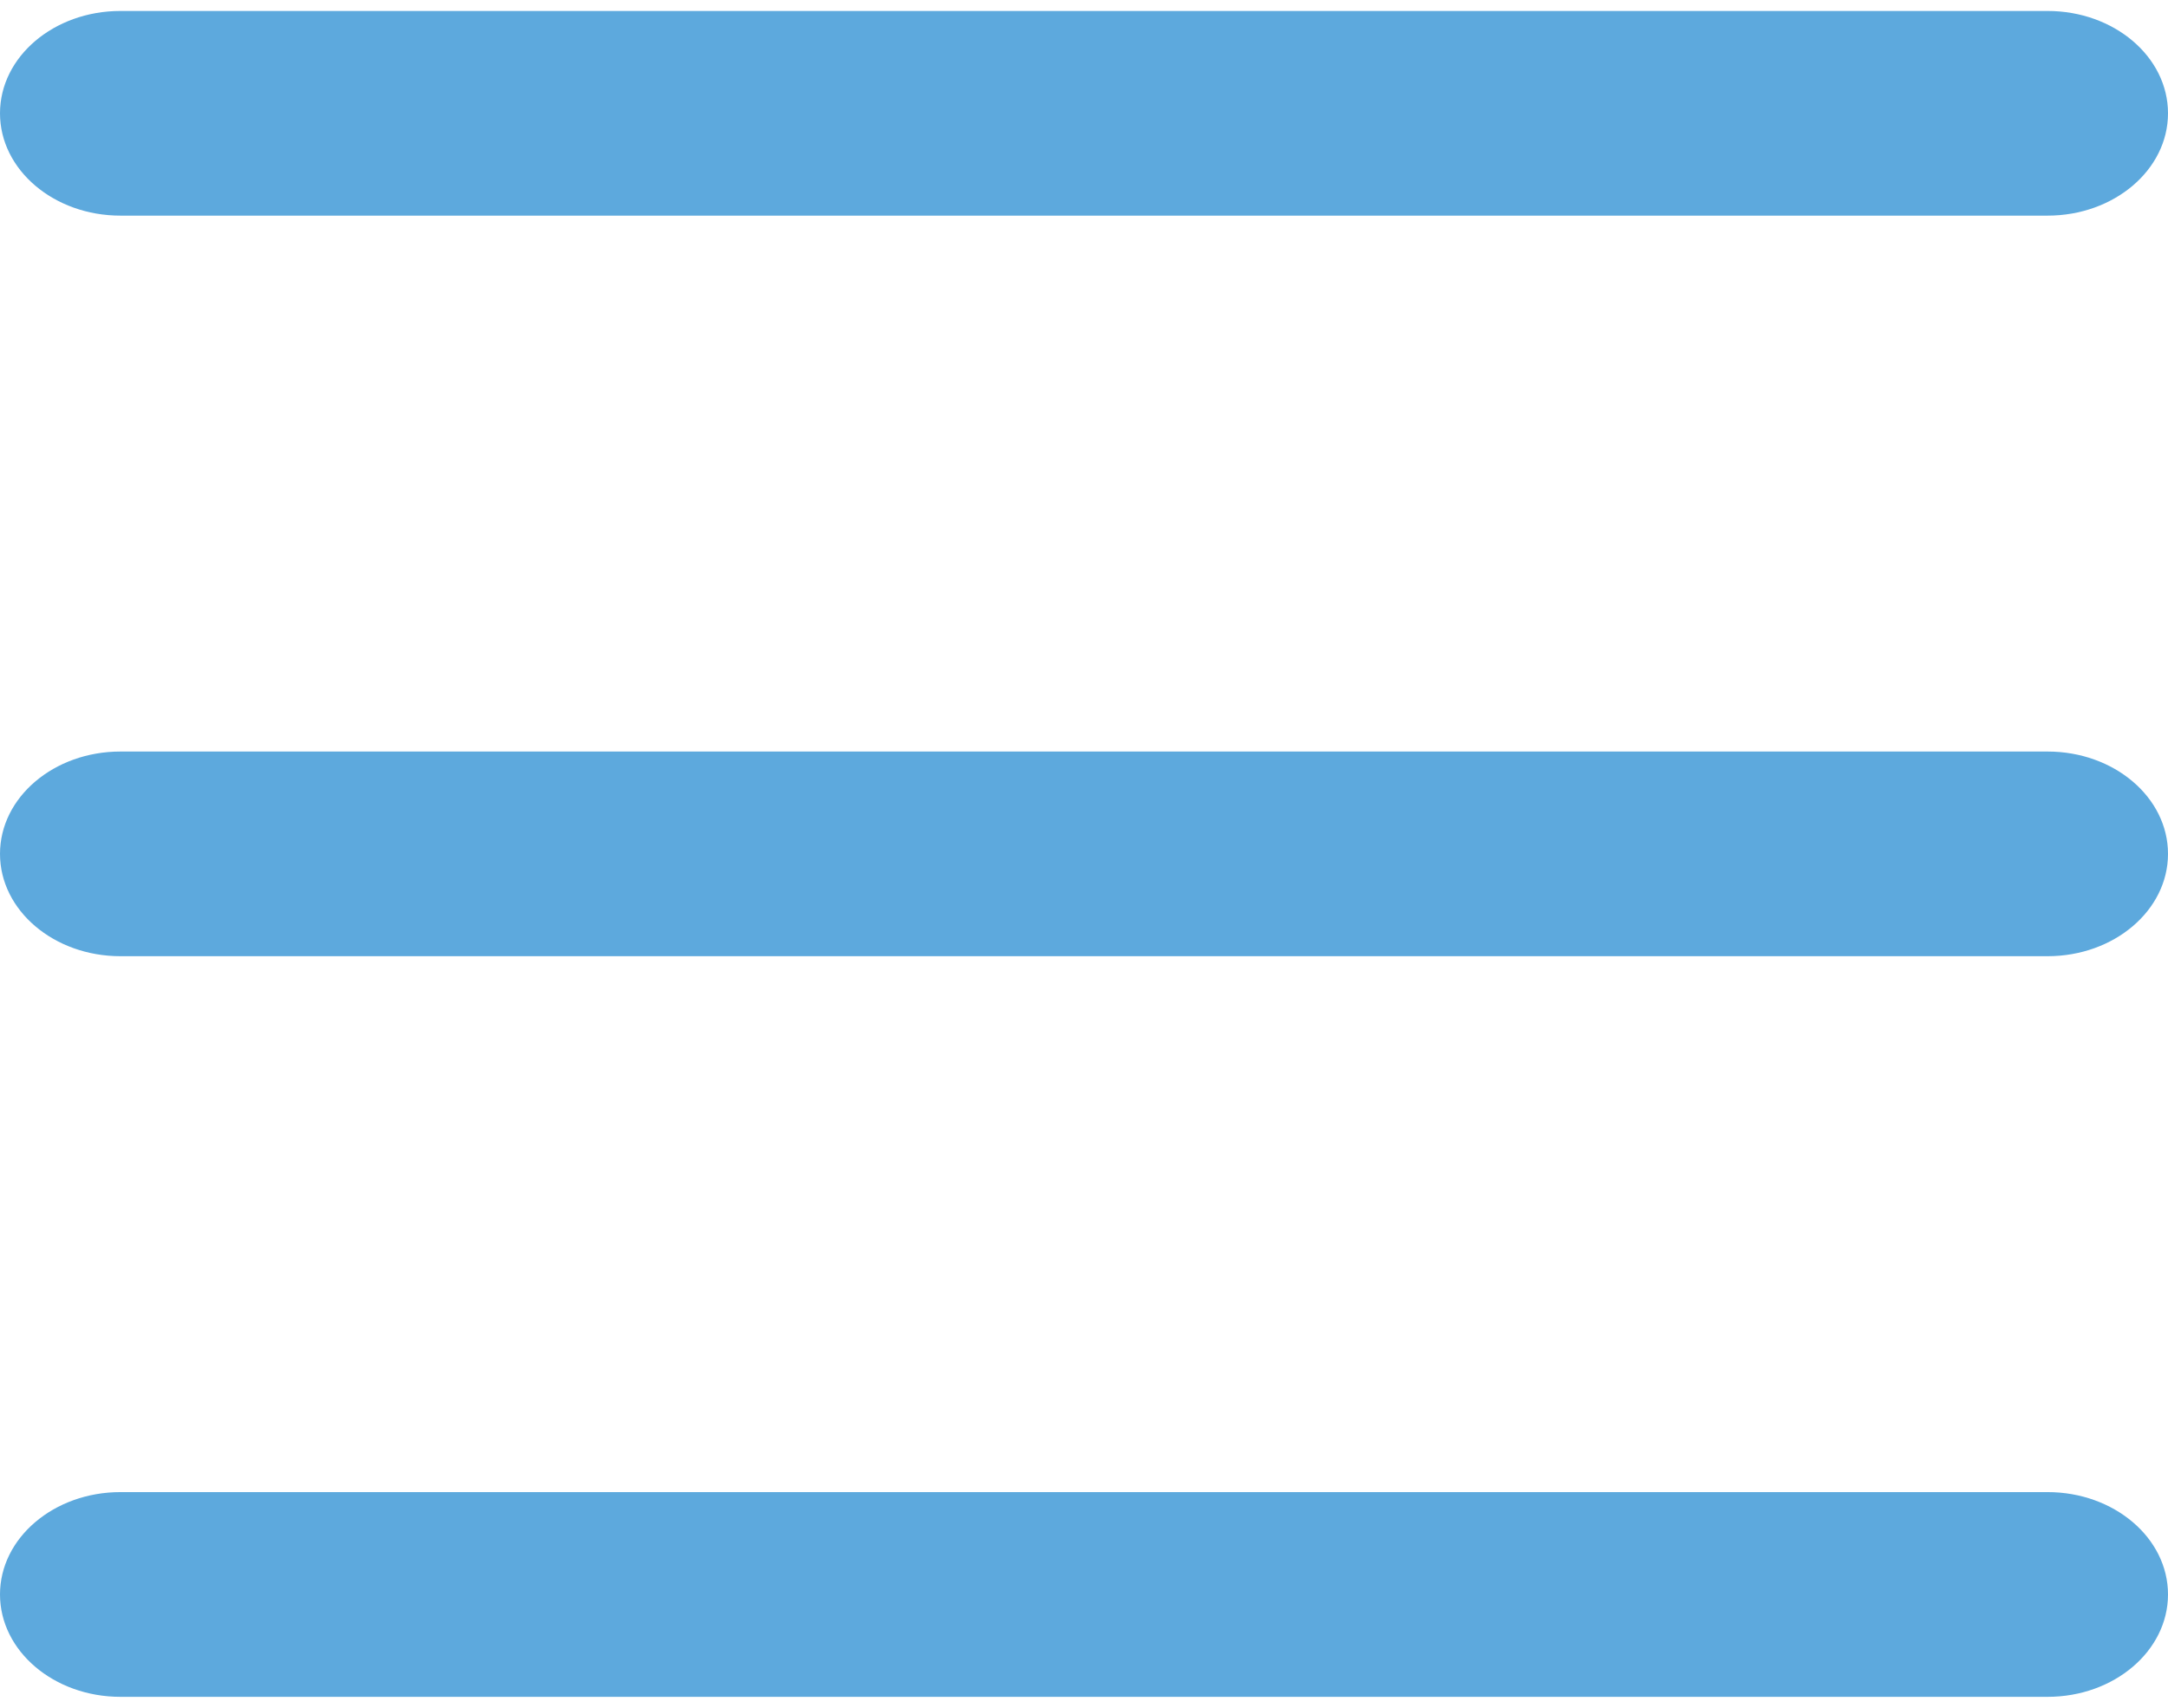
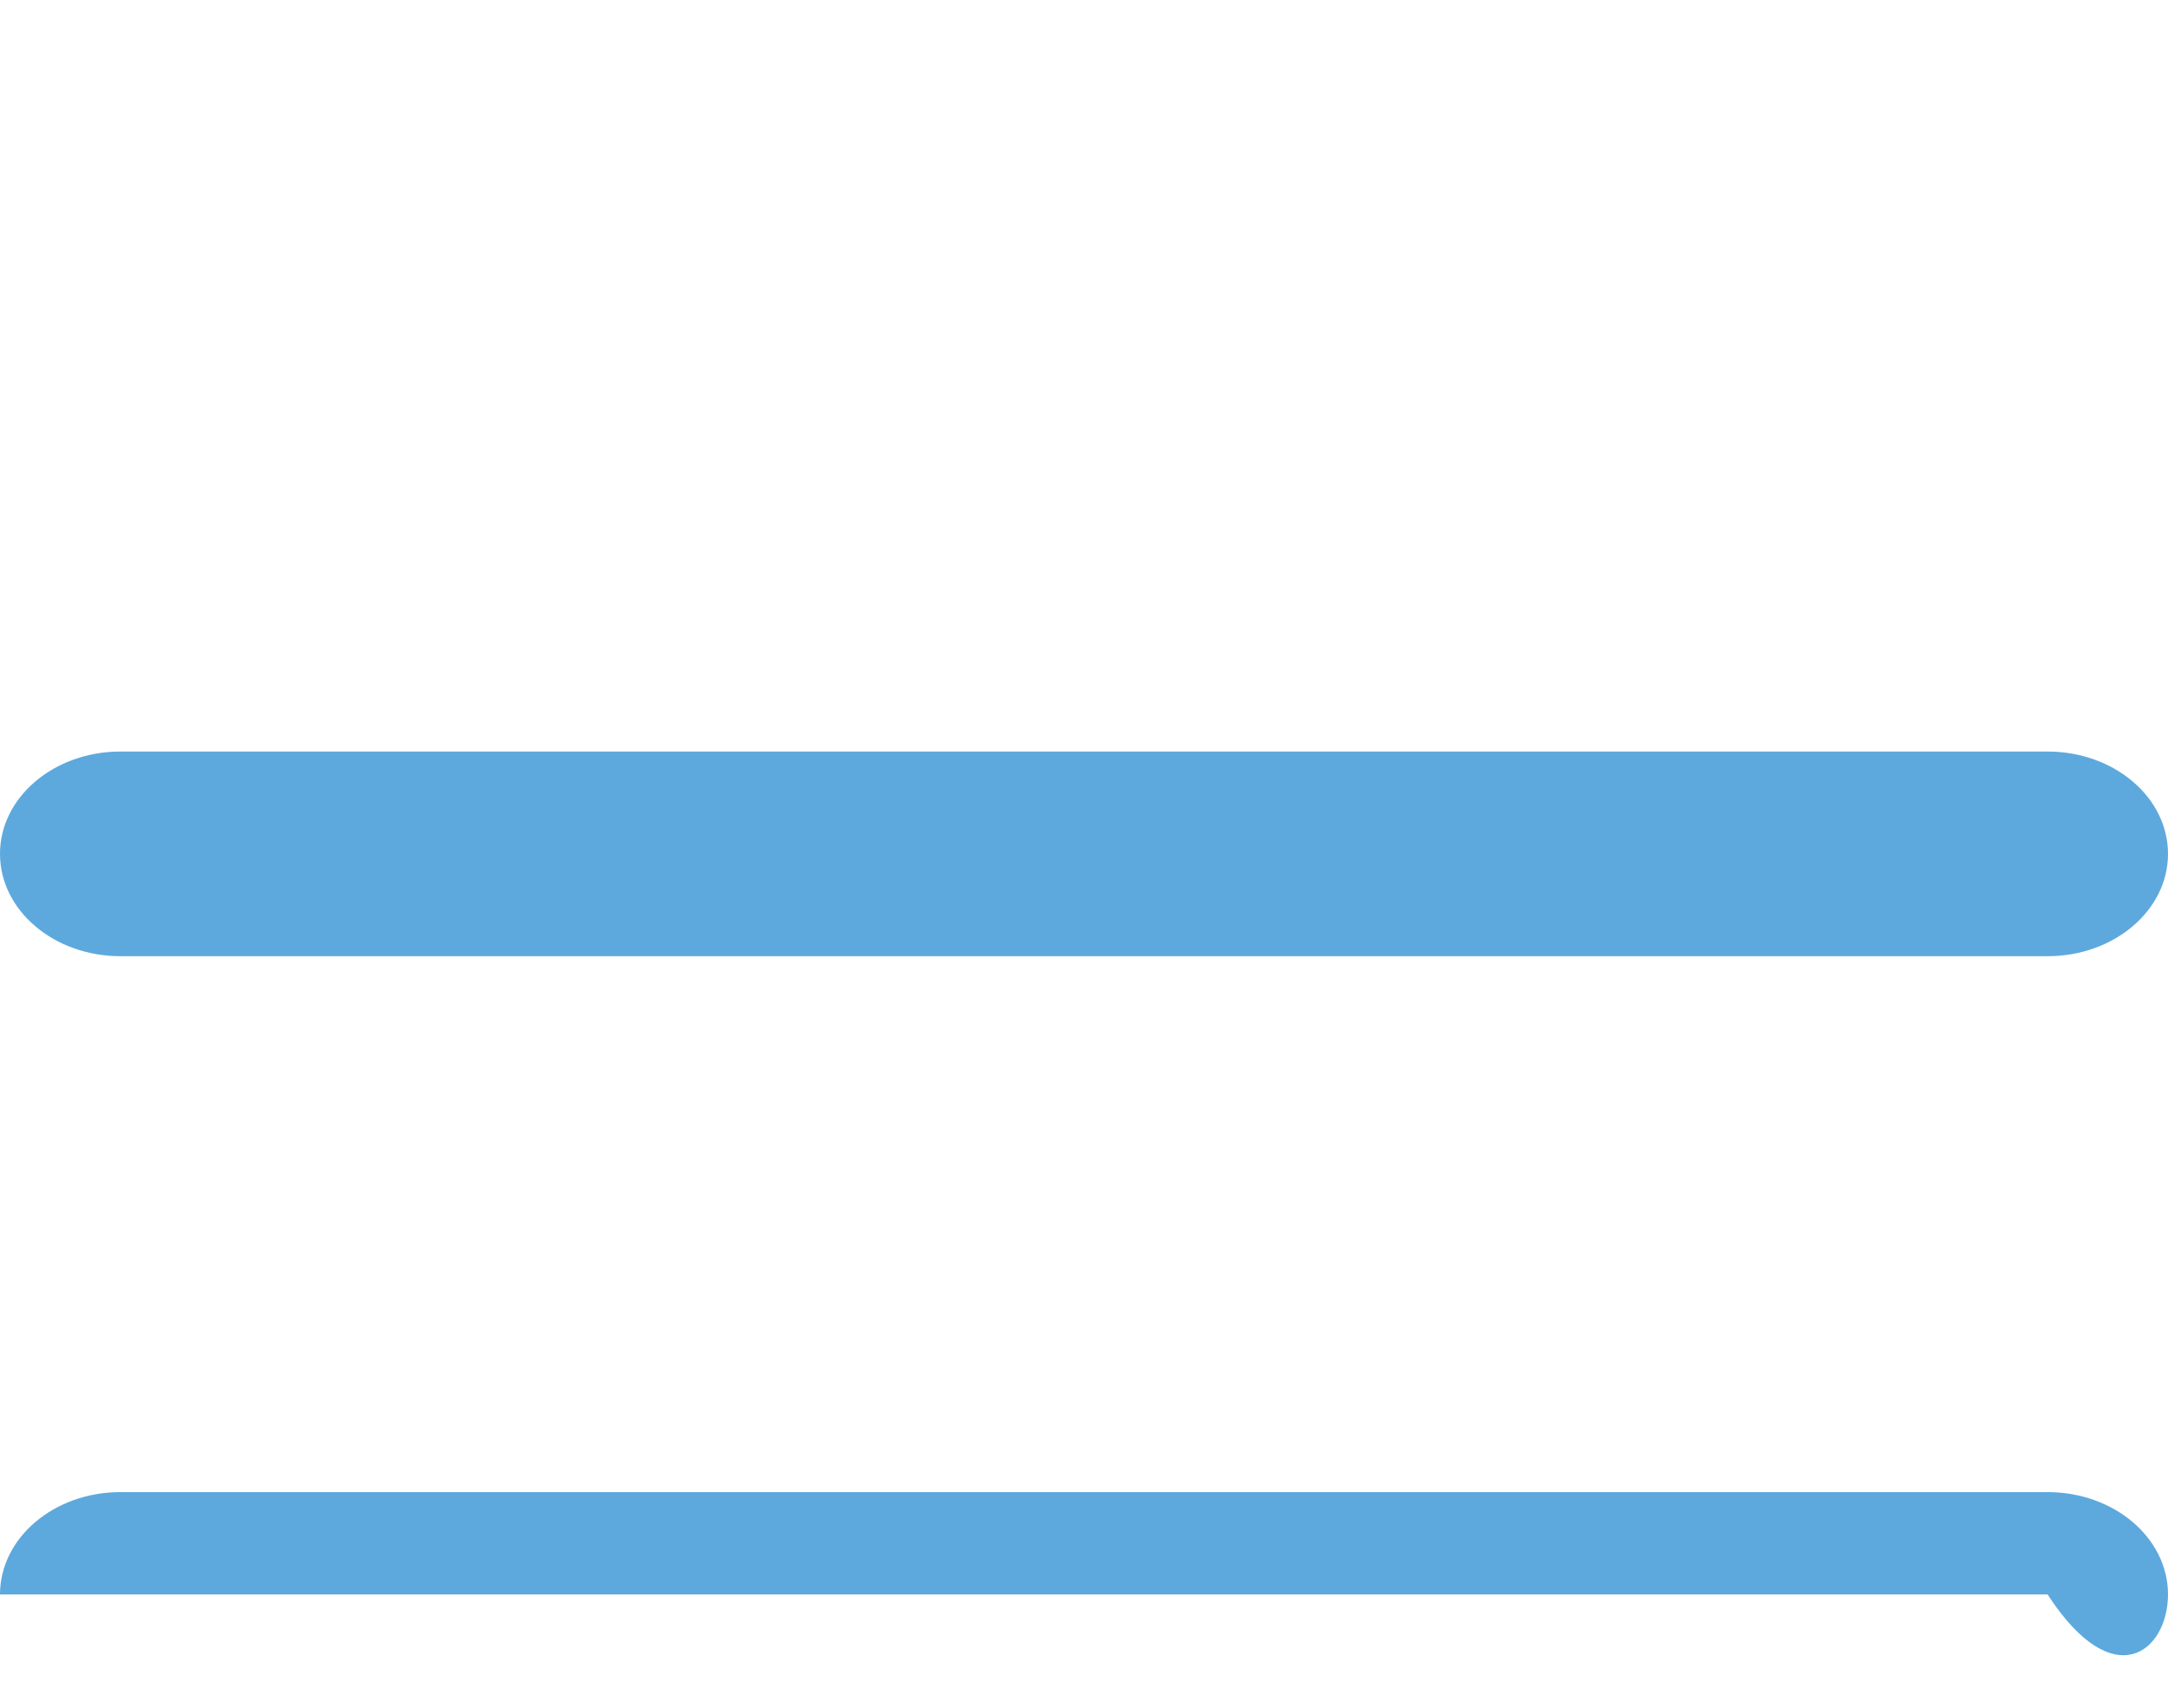
<svg xmlns="http://www.w3.org/2000/svg" width="33" height="26" viewBox="0 0 33 26" fill="none">
  <g clip-path="url(#clip0_6_9825)">
-     <path d="M31.167 0.167H1.833C0.821 0.167 0 0.864 0 1.725C0 2.586 0.821 3.283 1.833 3.283H31.167C32.179 3.283 33 2.586 33 1.725C33 0.864 32.179 0.167 31.167 0.167Z" fill="#5DA9DD" />
    <path d="M31.167 11.442H1.833C0.821 11.442 0 12.139 0 13C0 13.861 0.821 14.558 1.833 14.558H31.167C32.179 14.558 33 13.861 33 13C33 12.139 32.179 11.442 31.167 11.442Z" fill="#5DA9DD" />
-     <path d="M31.167 22.717H1.833C0.821 22.717 0 23.415 0 24.275C0 25.136 0.821 25.834 1.833 25.834H31.167C32.179 25.834 33 25.136 33 24.275C33 23.415 32.179 22.717 31.167 22.717Z" fill="#5DA9DD" />
+     <path d="M31.167 22.717H1.833C0.821 22.717 0 23.415 0 24.275H31.167C32.179 25.834 33 25.136 33 24.275C33 23.415 32.179 22.717 31.167 22.717Z" fill="#5DA9DD" />
  </g>
  <defs>
    <clipPath id="clip0_6_9825">
      <rect width="33" height="25.667" fill="white" transform="translate(0 0.167)" />
    </clipPath>
  </defs>
</svg>